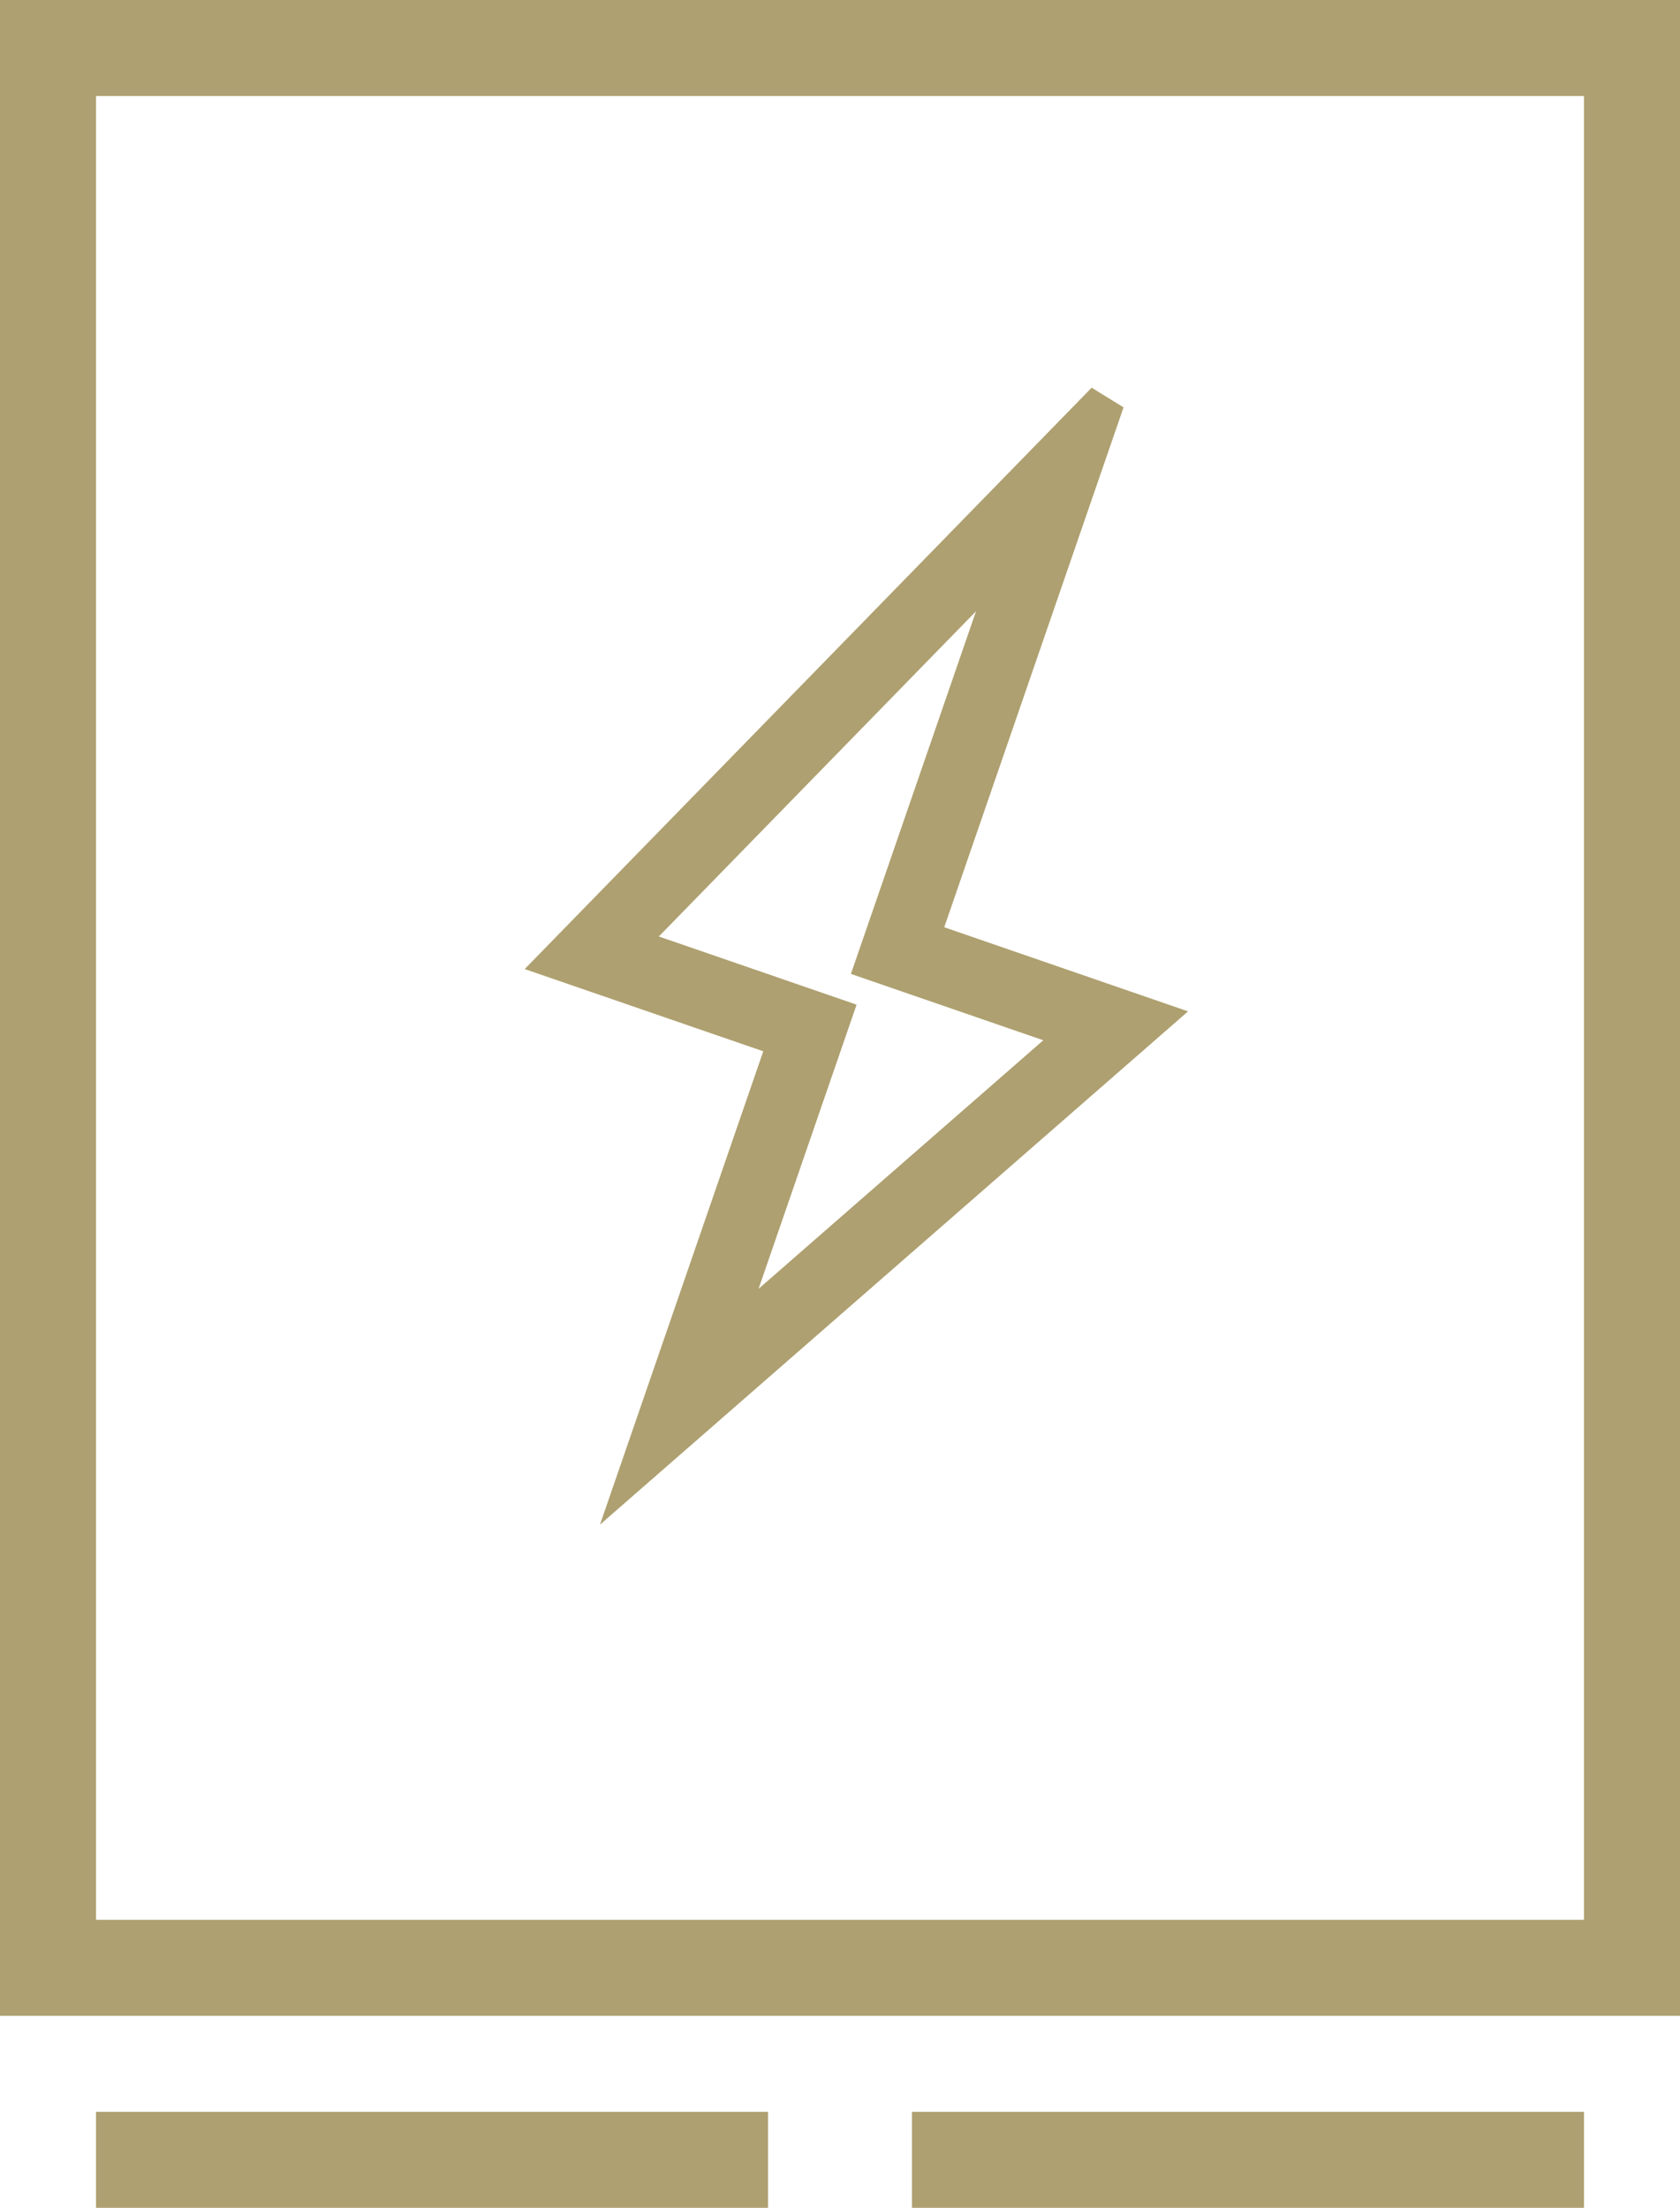
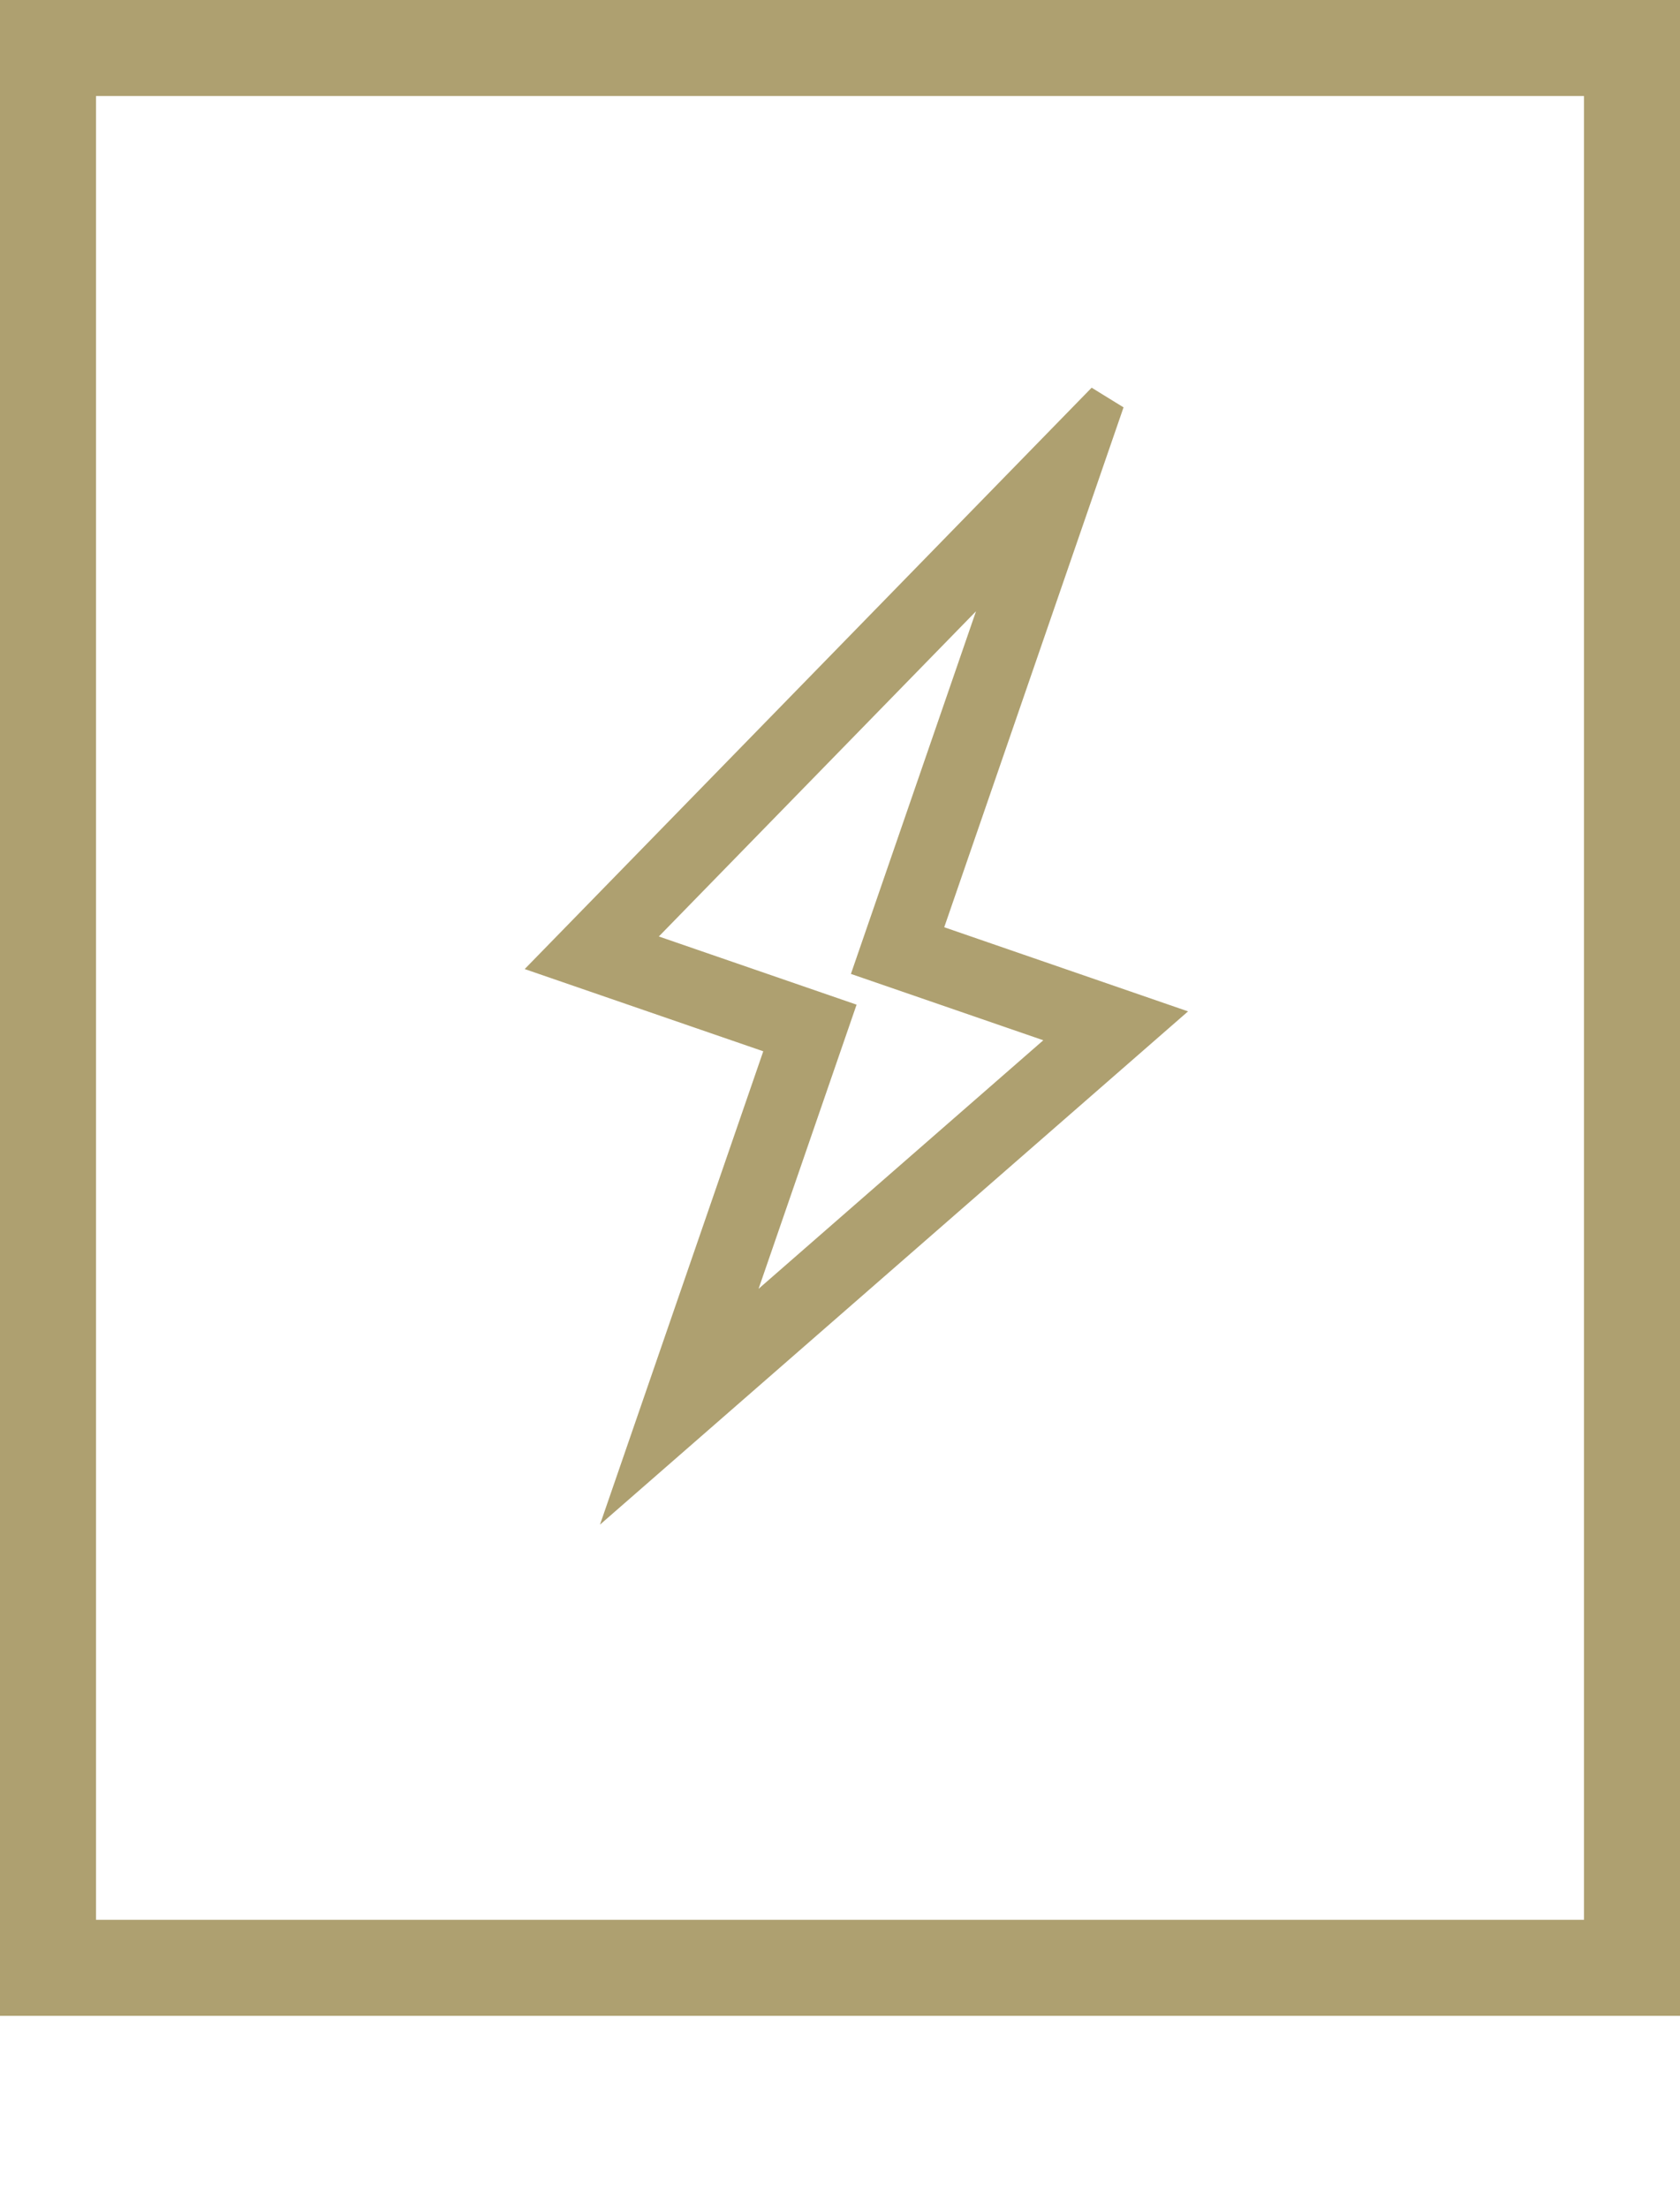
<svg xmlns="http://www.w3.org/2000/svg" width="35" height="46" viewBox="0 0 35 46" fill="none">
  <path d="M13.367 30.478L16.41 21.656L11.658 20.018L23.029 8.357L19.163 19.567L23.968 21.225L13.367 30.478ZM12.999 19.684L17.337 21.18L14.936 28.141L22.519 21.521L18.236 20.044L21.294 11.178L12.999 19.684Z" fill="#AEA070" stroke="#AEA070" stroke-width="0.8" />
  <rect x="1" y="1" width="33" height="40" stroke="#AEA070" stroke-width="2" />
-   <rect x="2" y="44" width="14" height="2" fill="#AEA070" />
-   <rect x="19" y="44" width="14" height="2" fill="#AEA070" />
</svg>